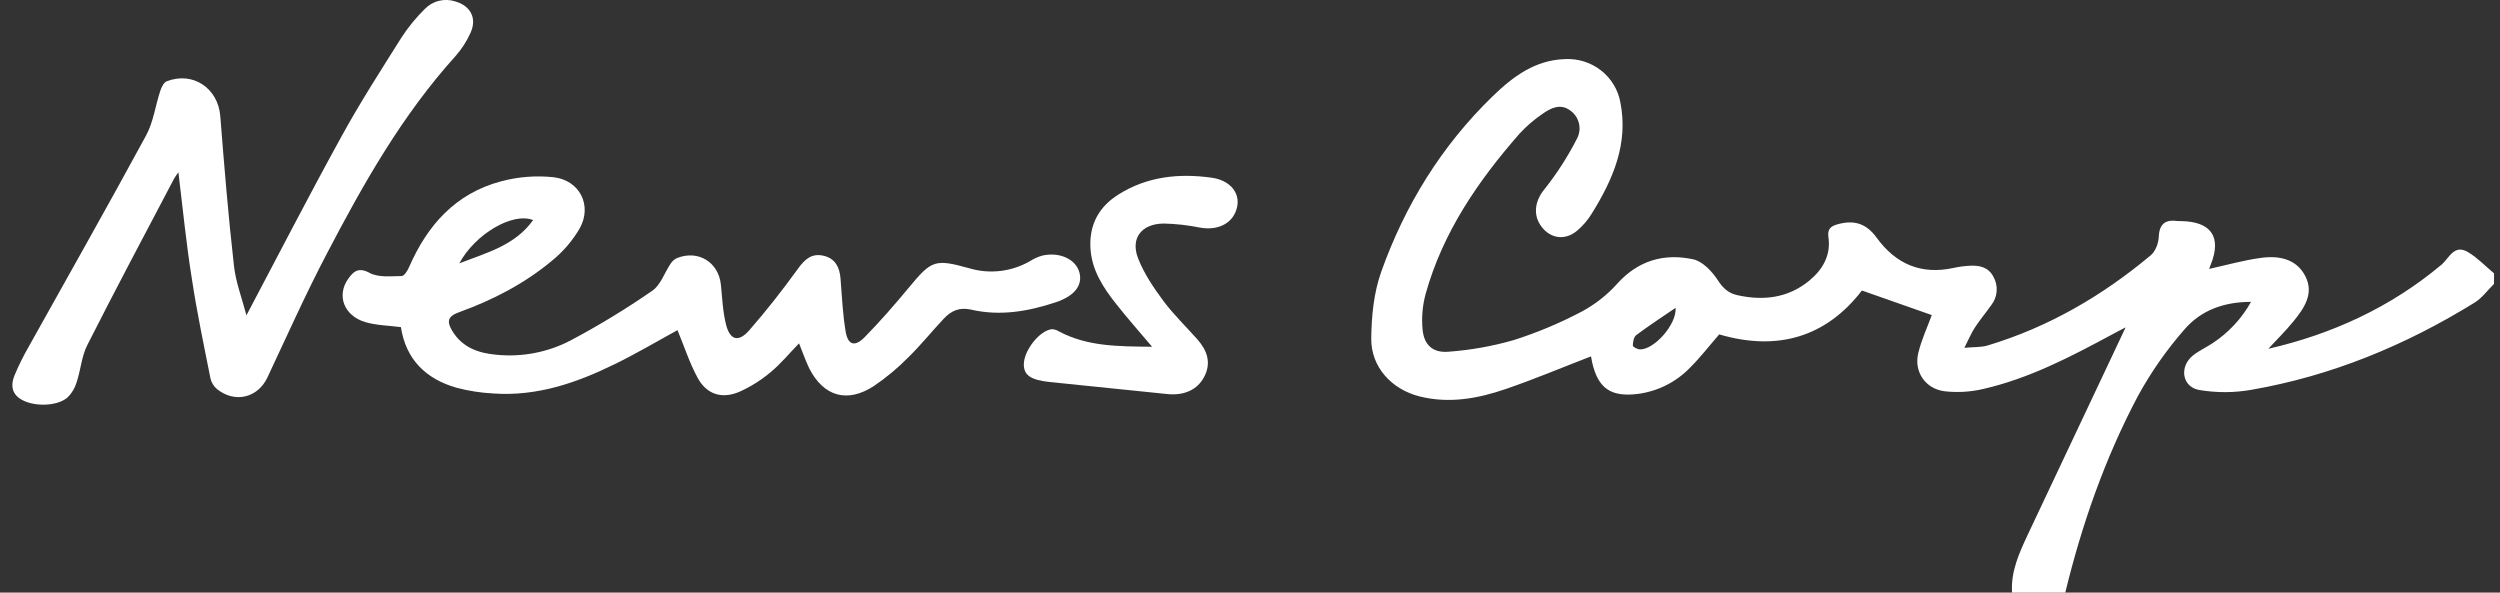
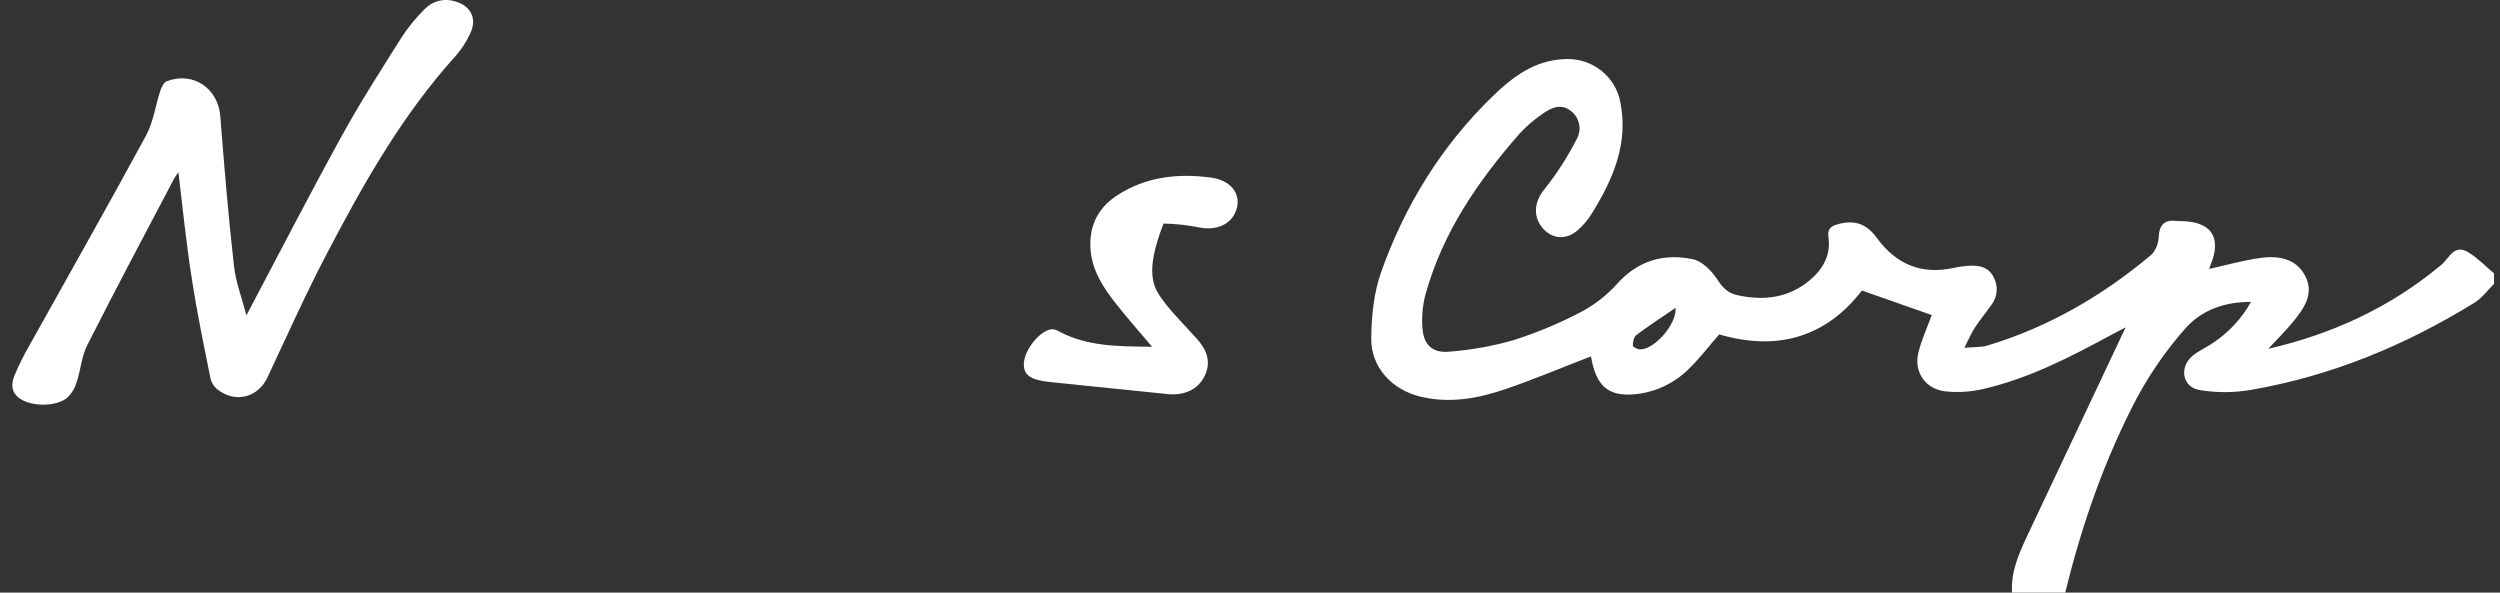
<svg xmlns="http://www.w3.org/2000/svg" width="135" height="32" viewBox="0 0 135 32" fill="none">
  <rect x="0" y="0" width="135" height="32" fill="#333333" stroke="none" />
  <g clip-path="url(#clip0_4_305)">
    <path d="M108.651 32.002C108.577 30.852 109.043 29.844 109.514 28.841C111.241 25.177 112.968 21.513 114.785 17.677C114.443 17.857 114.234 17.961 114.027 18.076C111.802 19.274 109.566 20.443 107.067 21.011C106.395 21.166 105.7 21.206 105.014 21.129C103.969 21 103.343 20.074 103.586 19.066C103.765 18.325 104.097 17.62 104.317 17.014L100.544 15.688C98.621 18.185 96.011 18.988 92.836 18.057C92.32 18.652 91.829 19.291 91.263 19.853C90.514 20.631 89.518 21.132 88.44 21.272C86.99 21.451 86.297 20.976 85.976 19.569C85.95 19.455 85.934 19.34 85.915 19.244C84.377 19.837 82.867 20.473 81.319 21.004C79.818 21.52 78.262 21.806 76.672 21.41C75.139 21.028 74.03 19.813 74.047 18.273C74.061 17.072 74.184 15.809 74.584 14.684C75.862 11.092 77.836 7.881 80.609 5.193C81.693 4.142 82.899 3.235 84.524 3.191C85.223 3.157 85.912 3.376 86.459 3.806C87.007 4.236 87.377 4.849 87.5 5.529C87.943 7.759 87.101 9.689 85.959 11.529C85.738 11.892 85.458 12.216 85.128 12.487C84.485 13 83.719 12.873 83.243 12.243C82.742 11.58 82.915 10.812 83.387 10.236C84.072 9.375 84.668 8.448 85.166 7.469C85.298 7.211 85.331 6.913 85.256 6.632C85.182 6.351 85.007 6.107 84.763 5.945C84.255 5.586 83.738 5.834 83.306 6.141C82.853 6.447 82.438 6.804 82.067 7.204C79.814 9.77 77.911 12.55 76.987 15.863C76.814 16.495 76.757 17.154 76.82 17.806C76.902 18.636 77.383 19.069 78.228 18.992C79.414 18.906 80.588 18.696 81.731 18.368C83.004 17.964 84.237 17.447 85.416 16.824C86.145 16.432 86.799 15.917 87.347 15.302C88.473 14.061 89.867 13.667 91.429 14.002C91.944 14.112 92.458 14.663 92.766 15.137C93.053 15.582 93.359 15.847 93.846 15.946C95.249 16.25 96.565 16.088 97.699 15.156C98.434 14.55 98.877 13.777 98.735 12.804C98.672 12.364 98.865 12.213 99.226 12.112C100.13 11.86 100.783 12.071 101.34 12.836C102.379 14.266 103.747 14.853 105.513 14.464C105.793 14.403 106.078 14.365 106.364 14.351C106.892 14.322 107.371 14.423 107.643 14.941C107.778 15.179 107.839 15.451 107.819 15.723C107.8 15.995 107.7 16.255 107.532 16.472C107.245 16.878 106.924 17.259 106.652 17.674C106.462 17.958 106.328 18.284 106.076 18.782C106.616 18.733 106.991 18.758 107.328 18.657C110.628 17.664 113.529 15.969 116.141 13.785C116.394 13.573 116.56 13.136 116.573 12.791C116.604 12.067 116.946 11.841 117.618 11.939C117.666 11.943 117.714 11.943 117.762 11.939C119.398 11.958 119.979 12.791 119.385 14.278C119.353 14.361 119.323 14.443 119.293 14.521C120.228 14.315 121.132 14.059 122.056 13.931C123.023 13.789 123.991 13.956 124.482 14.902C124.973 15.847 124.432 16.633 123.852 17.347C123.42 17.877 122.929 18.358 122.49 18.834C125.917 18.049 129.089 16.599 131.835 14.298C132.266 13.932 132.52 13.153 133.292 13.626C133.798 13.935 134.219 14.377 134.678 14.761V15.329C134.331 15.671 134.034 16.09 133.629 16.341C129.912 18.639 125.92 20.293 121.584 21.048C120.648 21.214 119.69 21.217 118.753 21.058C117.823 20.89 117.672 19.797 118.419 19.197C118.731 18.947 119.109 18.771 119.447 18.554C120.325 17.984 121.049 17.211 121.555 16.301C120.021 16.301 118.821 16.794 117.957 17.793C116.994 18.895 116.154 20.097 115.452 21.377C113.67 24.74 112.422 28.313 111.524 32.002H108.651ZM90.483 16.622C89.726 17.14 89.024 17.596 88.356 18.097C88.221 18.199 88.176 18.469 88.173 18.665C88.173 18.734 88.421 18.863 88.558 18.868C89.31 18.887 90.544 17.539 90.483 16.622Z" fill="white" />
-     <path d="M43.148 18.54C42.616 19.088 42.163 19.644 41.619 20.093C41.112 20.521 40.547 20.877 39.941 21.151C38.987 21.563 38.163 21.305 37.674 20.406C37.231 19.591 36.943 18.694 36.585 17.827C35.471 18.436 34.347 19.105 33.178 19.672C31.125 20.68 28.985 21.413 26.639 21.247C25.971 21.213 25.309 21.111 24.663 20.941C22.979 20.463 21.913 19.39 21.65 17.665C20.992 17.579 20.333 17.573 19.728 17.394C18.577 17.052 18.163 15.962 18.8 15.061C19.074 14.675 19.341 14.403 19.963 14.738C20.435 14.994 21.114 14.914 21.69 14.906C21.834 14.906 22.009 14.608 22.094 14.415C23.077 12.165 24.596 10.44 27.069 9.789C27.987 9.545 28.943 9.471 29.889 9.569C31.303 9.732 31.988 11.086 31.313 12.317C30.924 12.989 30.415 13.585 29.809 14.077C28.321 15.32 26.602 16.206 24.773 16.866C24.145 17.092 24.138 17.387 24.417 17.86C24.958 18.767 25.836 19.073 26.829 19.159C28.197 19.291 29.575 19.025 30.792 18.395C32.323 17.583 33.803 16.683 35.226 15.698C35.679 15.387 35.881 14.729 36.213 14.239C36.295 14.11 36.411 14.006 36.549 13.939C37.7 13.476 38.801 14.151 38.928 15.374C39.002 16.097 39.03 16.835 39.207 17.533C39.423 18.375 39.883 18.496 40.46 17.836C41.391 16.771 42.266 15.652 43.094 14.506C43.468 13.986 43.848 13.654 44.501 13.817C45.124 13.976 45.34 14.453 45.388 15.042C45.465 16 45.506 16.967 45.666 17.912C45.789 18.636 46.163 18.745 46.689 18.21C47.535 17.349 48.329 16.435 49.099 15.505C50.308 14.047 50.492 13.975 52.329 14.483C52.88 14.649 53.46 14.699 54.031 14.63C54.603 14.561 55.154 14.375 55.649 14.084C55.848 13.958 56.066 13.862 56.295 13.8C57.237 13.59 58.107 14.006 58.292 14.727C58.468 15.413 58.013 15.989 57.016 16.321C55.52 16.819 53.994 17.082 52.431 16.718C51.792 16.577 51.356 16.792 50.967 17.205C50.317 17.895 49.722 18.638 49.046 19.3C48.48 19.874 47.858 20.392 47.19 20.845C45.75 21.782 44.478 21.413 43.7 19.894C43.491 19.461 43.343 19.014 43.148 18.54ZM24.803 14.222C26.242 13.654 27.792 13.276 28.788 11.885C27.685 11.441 25.649 12.645 24.803 14.222Z" fill="white" />
    <path d="M13.308 17.027C15.045 13.743 16.684 10.557 18.413 7.418C19.42 5.573 20.561 3.805 21.681 2.025C22.041 1.47 22.462 0.956 22.934 0.49C23.142 0.273 23.407 0.118 23.701 0.045C23.994 -0.028 24.302 -0.016 24.589 0.078C25.424 0.321 25.768 0.997 25.404 1.782C25.2 2.233 24.93 2.652 24.601 3.025C21.71 6.225 19.619 9.928 17.651 13.695C16.5 15.887 15.493 18.148 14.439 20.385C13.924 21.481 12.687 21.79 11.718 21.011C11.539 20.86 11.415 20.655 11.364 20.428C11.007 18.634 10.629 16.842 10.357 15.034C10.053 13.132 9.867 11.215 9.634 9.303C9.548 9.416 9.469 9.533 9.397 9.654C7.828 12.635 6.242 15.616 4.717 18.628C4.407 19.237 4.36 19.971 4.141 20.632C4.053 20.941 3.887 21.224 3.659 21.453C3.062 21.985 1.66 21.973 1.027 21.491C0.585 21.156 0.611 20.7 0.782 20.274C1.01 19.732 1.272 19.203 1.566 18.693C3.679 14.906 5.82 11.129 7.89 7.313C8.284 6.588 8.389 5.712 8.653 4.913C8.717 4.717 8.843 4.45 9.007 4.388C10.426 3.843 11.774 4.767 11.895 6.267C12.108 8.964 12.327 11.653 12.632 14.338C12.728 15.235 13.068 16.107 13.308 17.027Z" fill="white" />
-     <path d="M62.212 18.724C61.481 17.861 60.873 17.176 60.303 16.453C59.575 15.539 58.938 14.577 58.882 13.357C58.825 12.121 59.346 11.162 60.393 10.506C61.938 9.528 63.664 9.349 65.43 9.596C66.438 9.738 66.959 10.418 66.808 11.157C66.633 12.024 65.82 12.469 64.813 12.293C64.16 12.159 63.496 12.085 62.83 12.071C61.634 12.088 61.032 12.87 61.46 13.959C61.781 14.775 62.293 15.538 62.823 16.25C63.371 16.988 64.047 17.633 64.659 18.327C65.183 18.92 65.422 19.583 65.033 20.337C64.669 21.047 63.944 21.372 63.038 21.279C60.921 21.064 58.805 20.847 56.689 20.629C55.646 20.52 55.275 20.252 55.287 19.653C55.305 18.9 56.151 17.836 56.807 17.776C56.945 17.783 57.079 17.826 57.194 17.902C58.705 18.702 60.344 18.709 62.212 18.724Z" fill="white" />
+     <path d="M62.212 18.724C61.481 17.861 60.873 17.176 60.303 16.453C59.575 15.539 58.938 14.577 58.882 13.357C58.825 12.121 59.346 11.162 60.393 10.506C61.938 9.528 63.664 9.349 65.43 9.596C66.438 9.738 66.959 10.418 66.808 11.157C66.633 12.024 65.82 12.469 64.813 12.293C64.16 12.159 63.496 12.085 62.83 12.071C61.781 14.775 62.293 15.538 62.823 16.25C63.371 16.988 64.047 17.633 64.659 18.327C65.183 18.92 65.422 19.583 65.033 20.337C64.669 21.047 63.944 21.372 63.038 21.279C60.921 21.064 58.805 20.847 56.689 20.629C55.646 20.52 55.275 20.252 55.287 19.653C55.305 18.9 56.151 17.836 56.807 17.776C56.945 17.783 57.079 17.826 57.194 17.902C58.705 18.702 60.344 18.709 62.212 18.724Z" fill="white" />
  </g>
  <defs>
    <clipPath id="clip0_4_305">
      <rect width="134.012" height="32.004" fill="white" transform="translate(0.667 -0.002)" />
    </clipPath>
  </defs>
</svg>